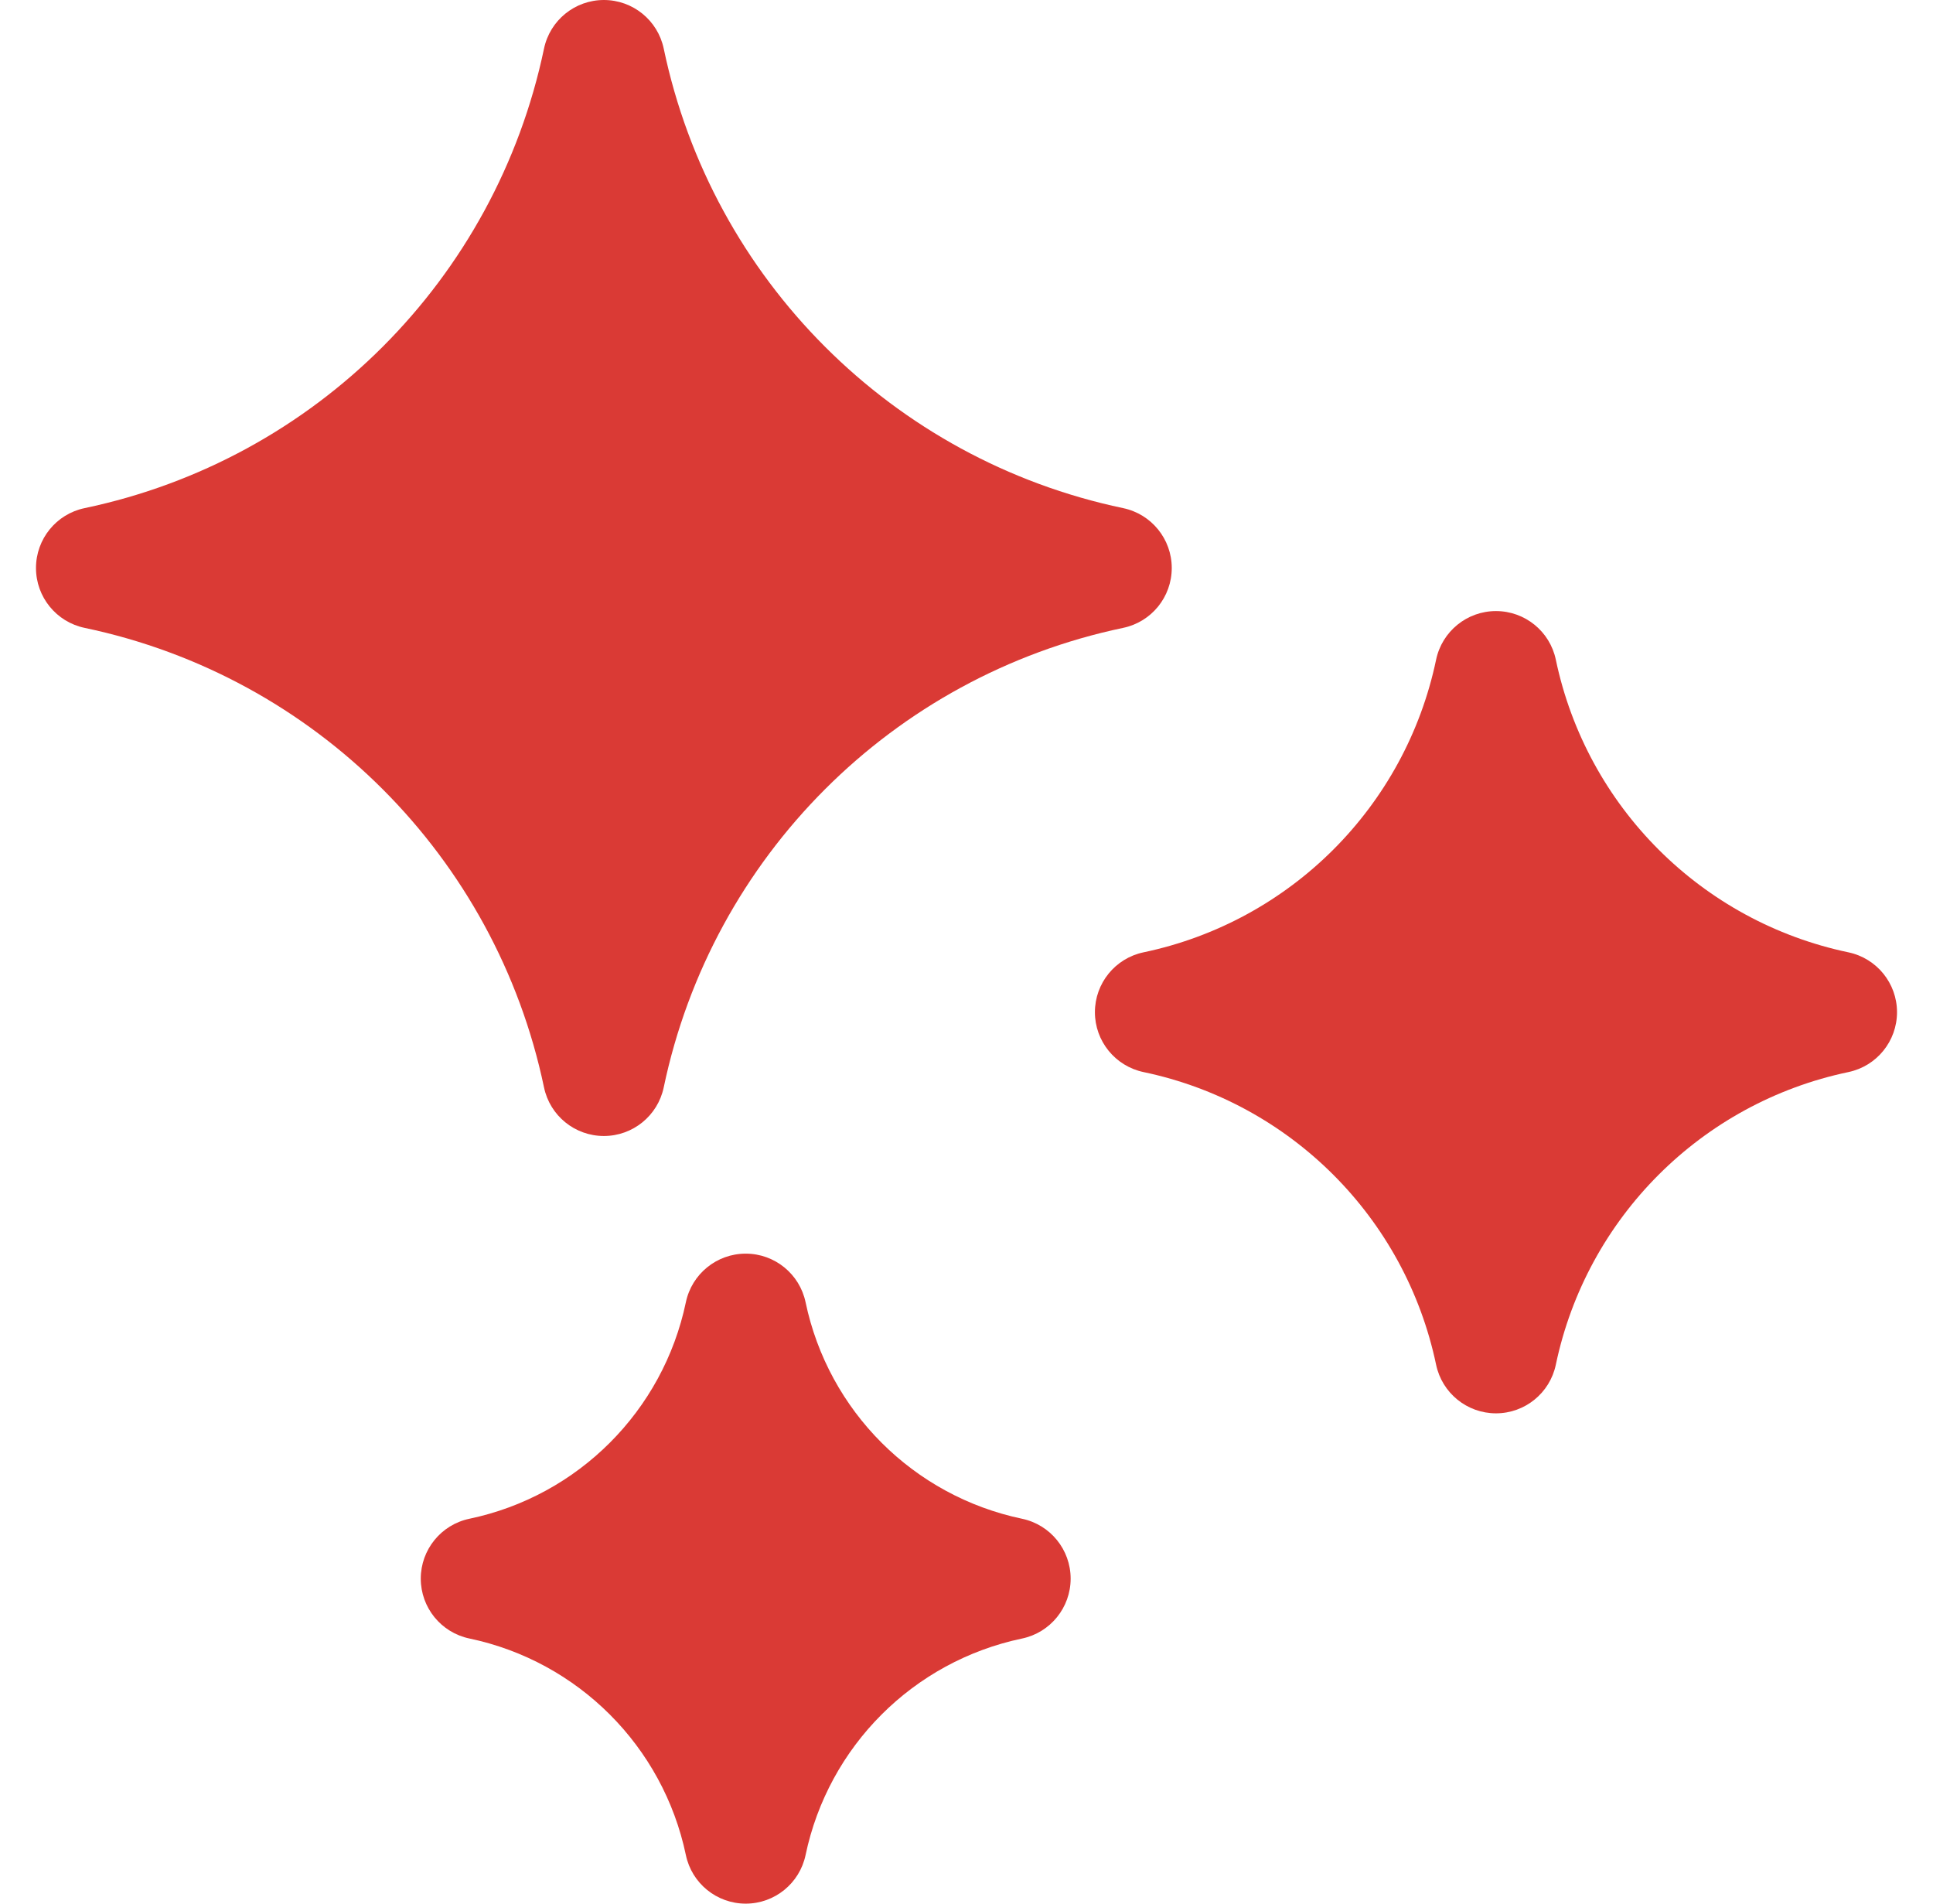
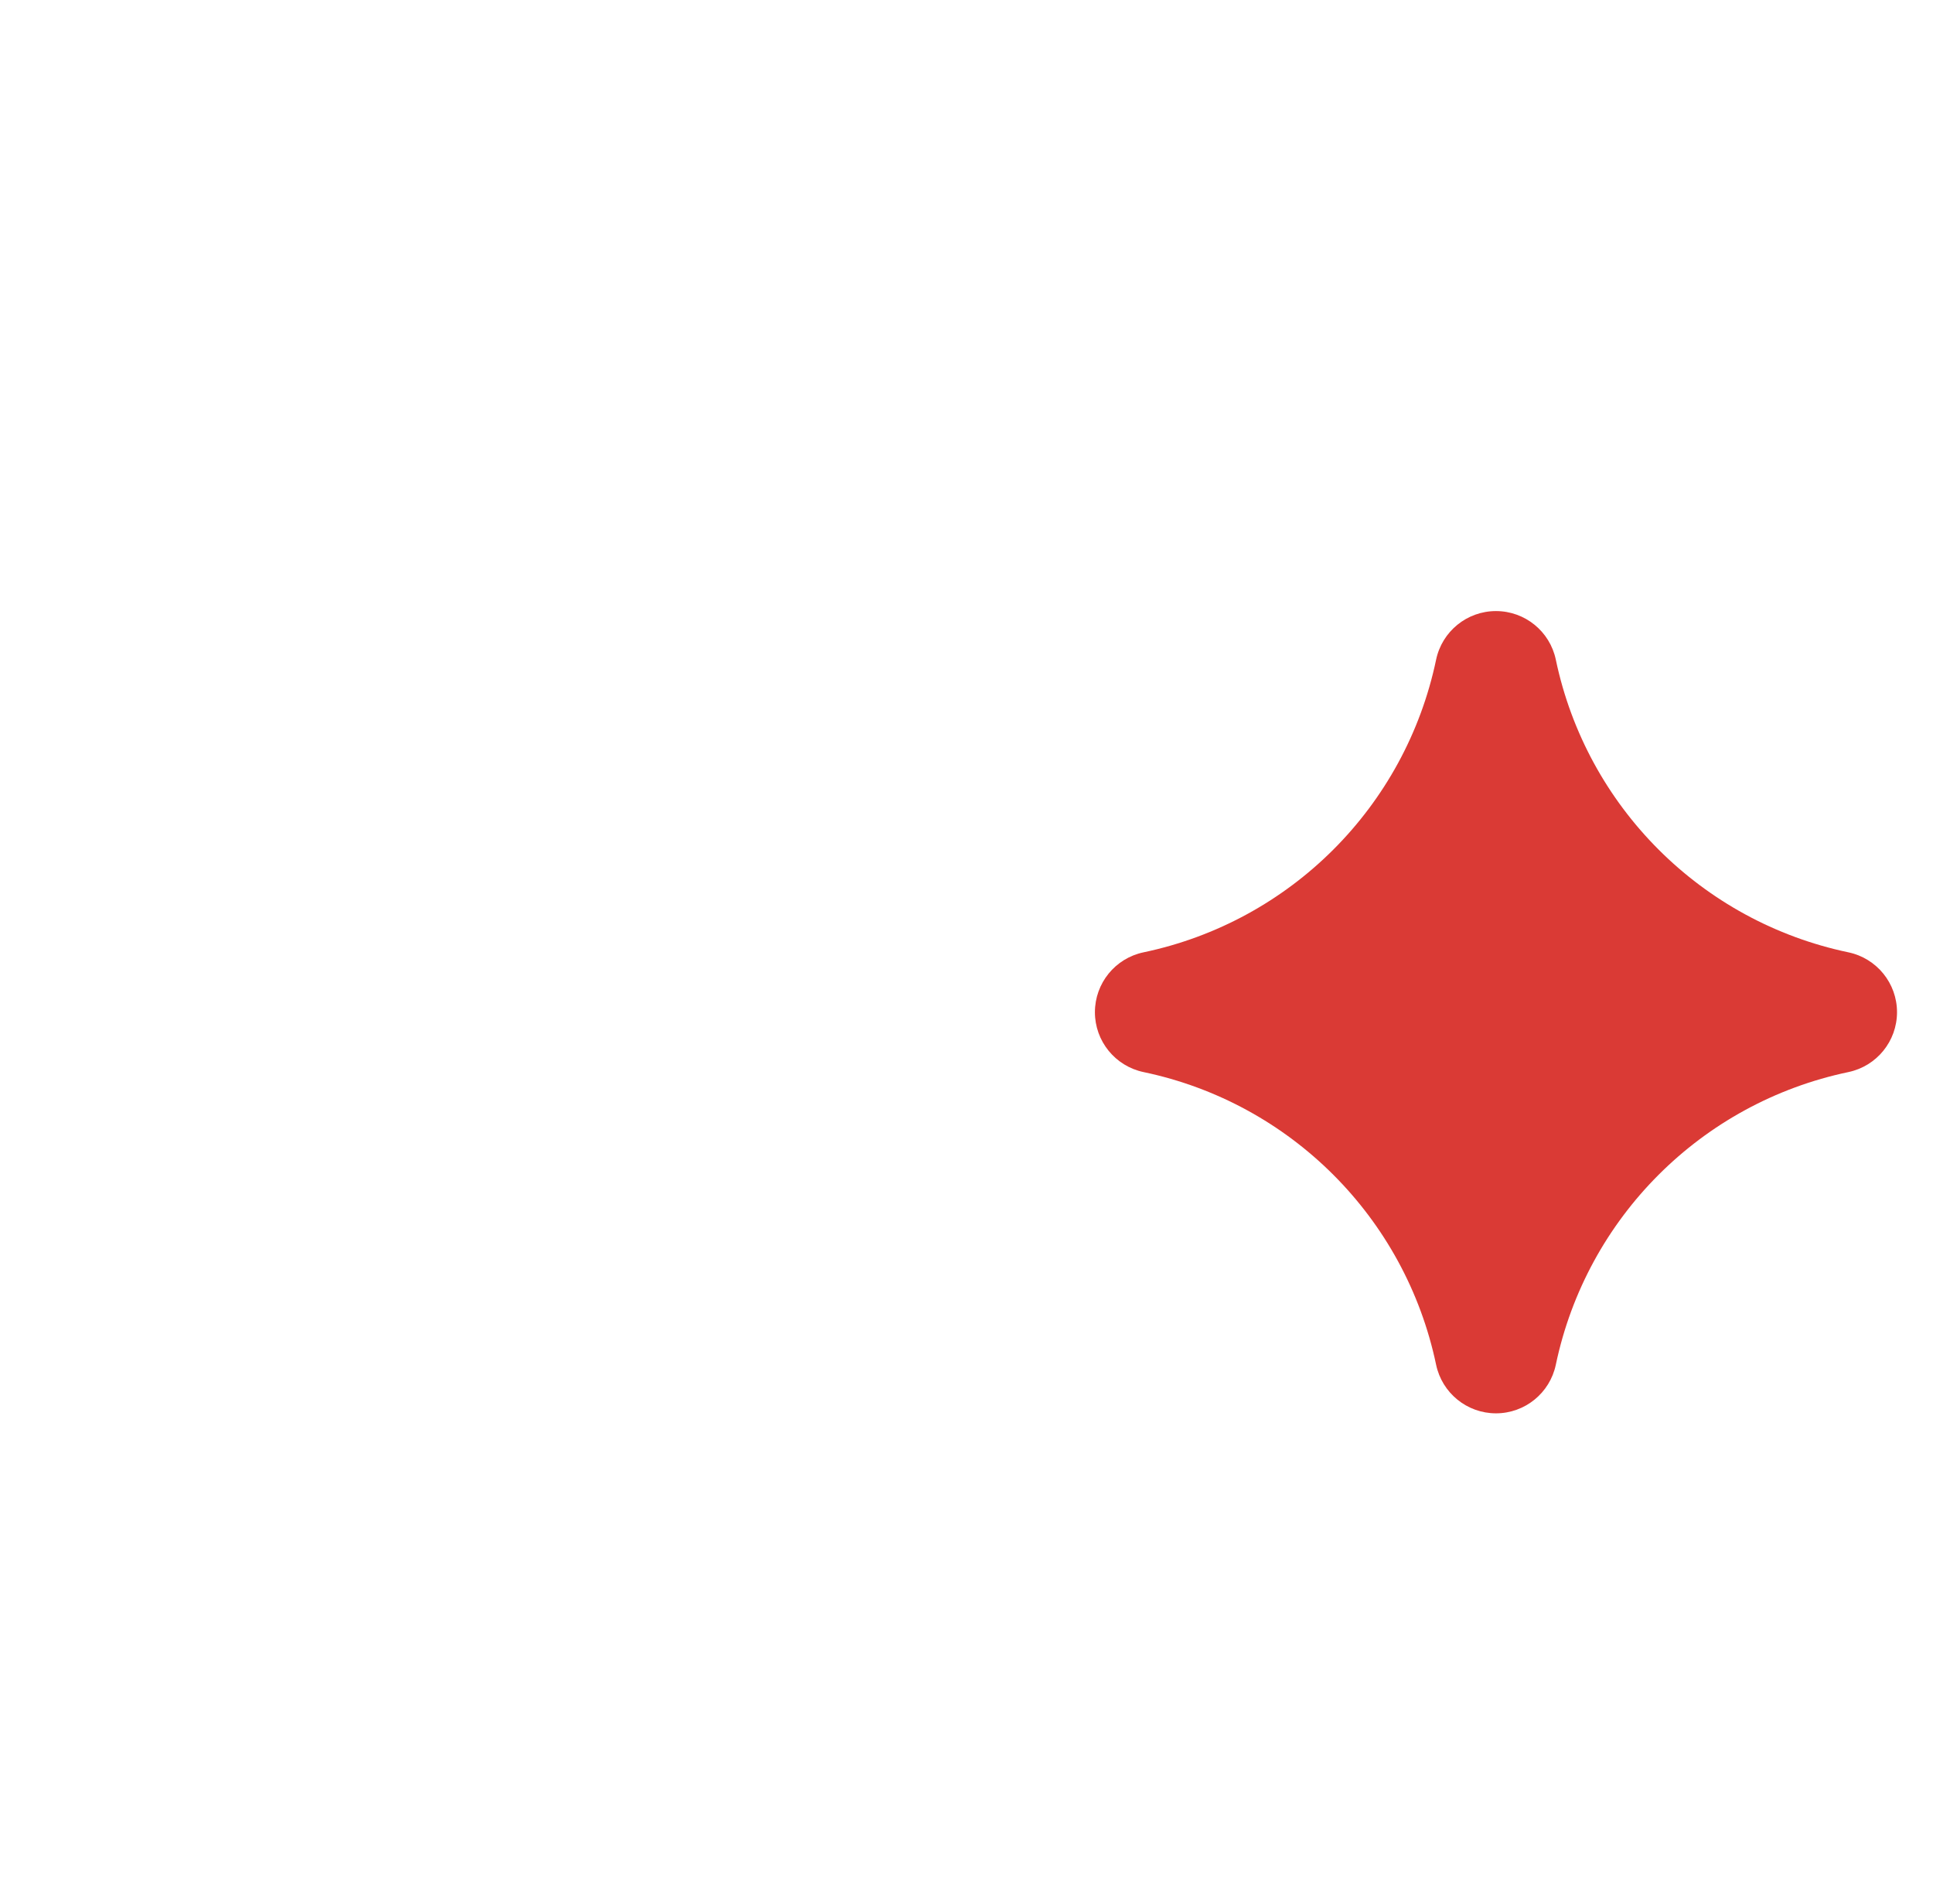
<svg xmlns="http://www.w3.org/2000/svg" width="65" height="64" viewBox="0 0 65 64" fill="none">
-   <path d="M37.767 17.083C30.009 15.457 23.945 9.393 22.319 1.635C22.119 0.682 21.279 0 20.306 0C19.333 0 18.493 0.682 18.293 1.635C16.667 9.393 10.603 15.457 2.845 17.083C1.892 17.282 1.21 18.122 1.21 19.096C1.21 20.069 1.892 20.909 2.845 21.109C10.603 22.735 16.666 28.799 18.293 36.557C18.492 37.51 19.332 38.192 20.306 38.192C21.279 38.192 22.119 37.51 22.319 36.557C23.945 28.799 30.009 22.735 37.767 21.109C38.72 20.91 39.402 20.07 39.402 19.096C39.402 18.123 38.72 17.283 37.767 17.083Z" fill="#DA3A35" />
-   <path d="M34.368 51.06C30.712 50.294 27.855 47.437 27.089 43.782C26.889 42.829 26.049 42.147 25.076 42.147C24.103 42.147 23.263 42.829 23.063 43.782C22.297 47.437 19.439 50.294 15.784 51.06C14.832 51.26 14.149 52.1 14.149 53.073C14.149 54.047 14.832 54.887 15.784 55.086C19.439 55.853 22.297 58.71 23.063 62.365C23.262 63.318 24.102 64 25.076 64C26.049 64 26.889 63.318 27.089 62.365C27.855 58.71 30.712 55.853 34.368 55.087C35.32 54.887 36.002 54.047 36.002 53.074C36.002 52.1 35.32 51.26 34.368 51.06Z" fill="#DA3A35" />
  <path d="M62.155 32.017C57.215 30.981 53.353 27.119 52.317 22.179C52.118 21.226 51.278 20.544 50.304 20.544C49.331 20.544 48.491 21.226 48.291 22.179C47.256 27.119 43.394 30.981 38.453 32.017C37.501 32.216 36.818 33.056 36.818 34.03C36.818 35.003 37.501 35.843 38.453 36.043C43.394 37.078 47.255 40.94 48.291 45.881C48.491 46.833 49.331 47.516 50.304 47.516C51.277 47.516 52.117 46.834 52.317 45.881C53.353 40.94 57.215 37.078 62.155 36.043C63.108 35.843 63.79 35.003 63.79 34.03C63.79 33.057 63.108 32.217 62.155 32.017Z" fill="#DA3A35" />
</svg>